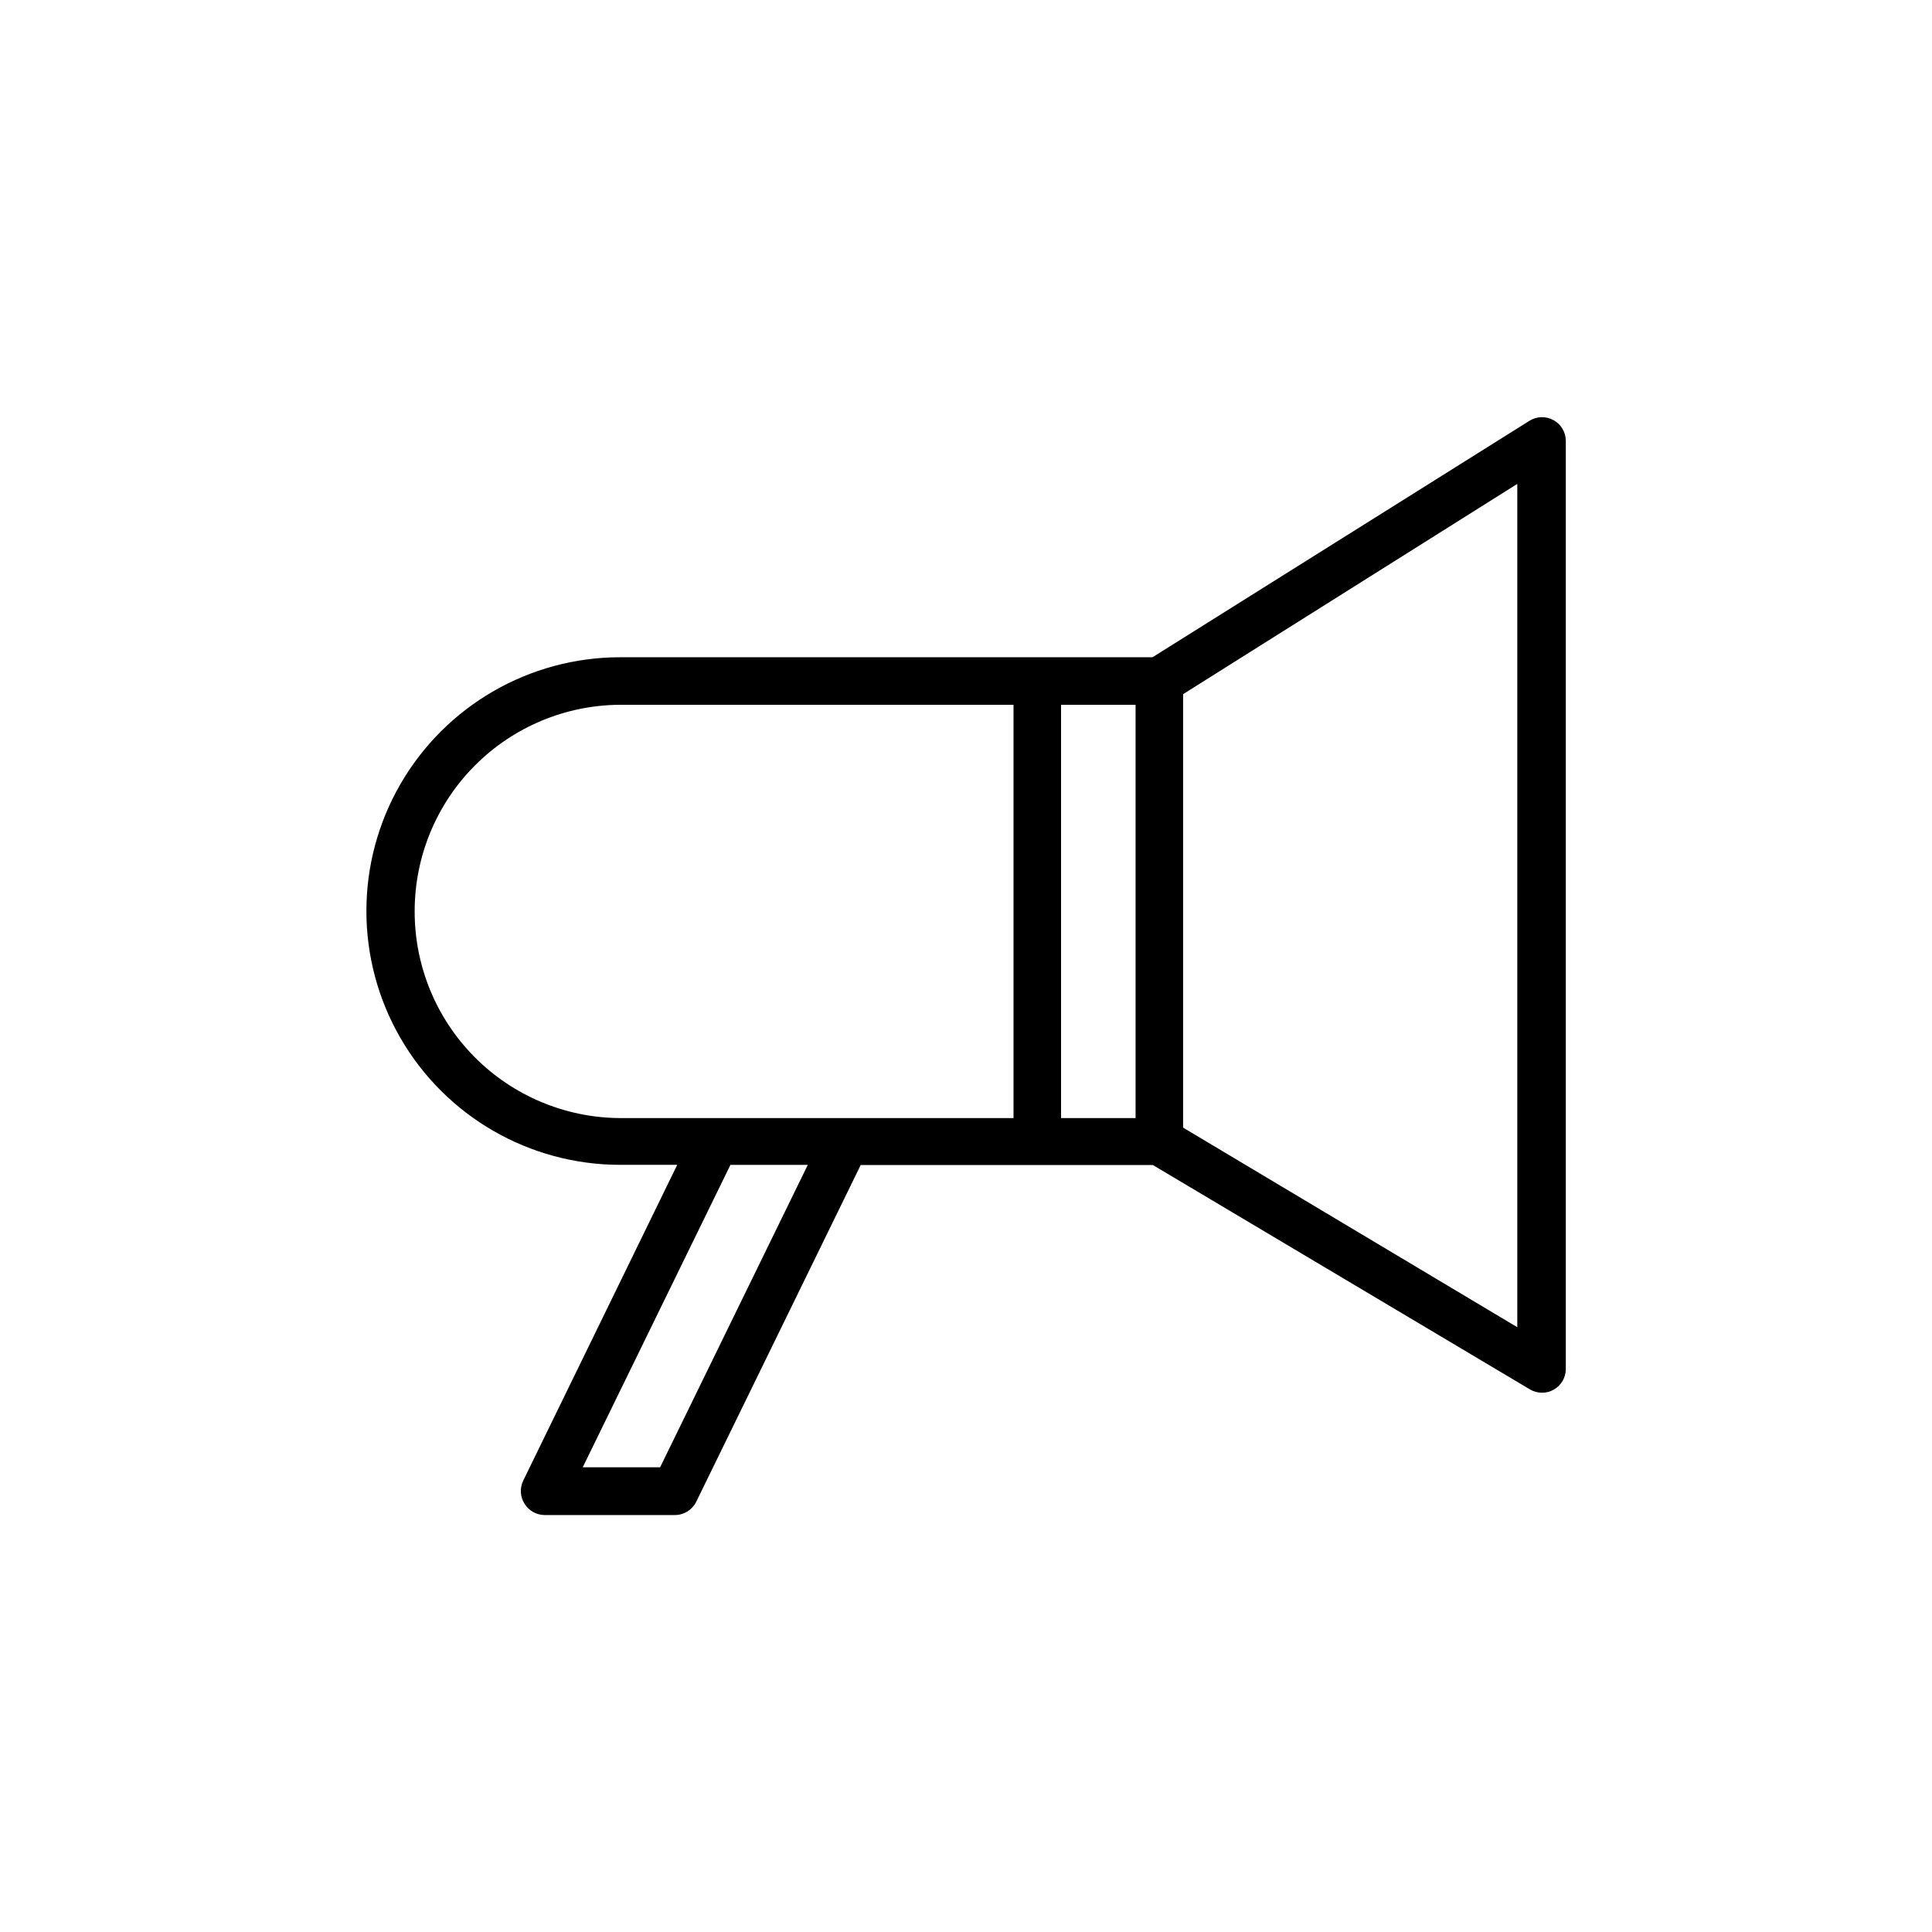
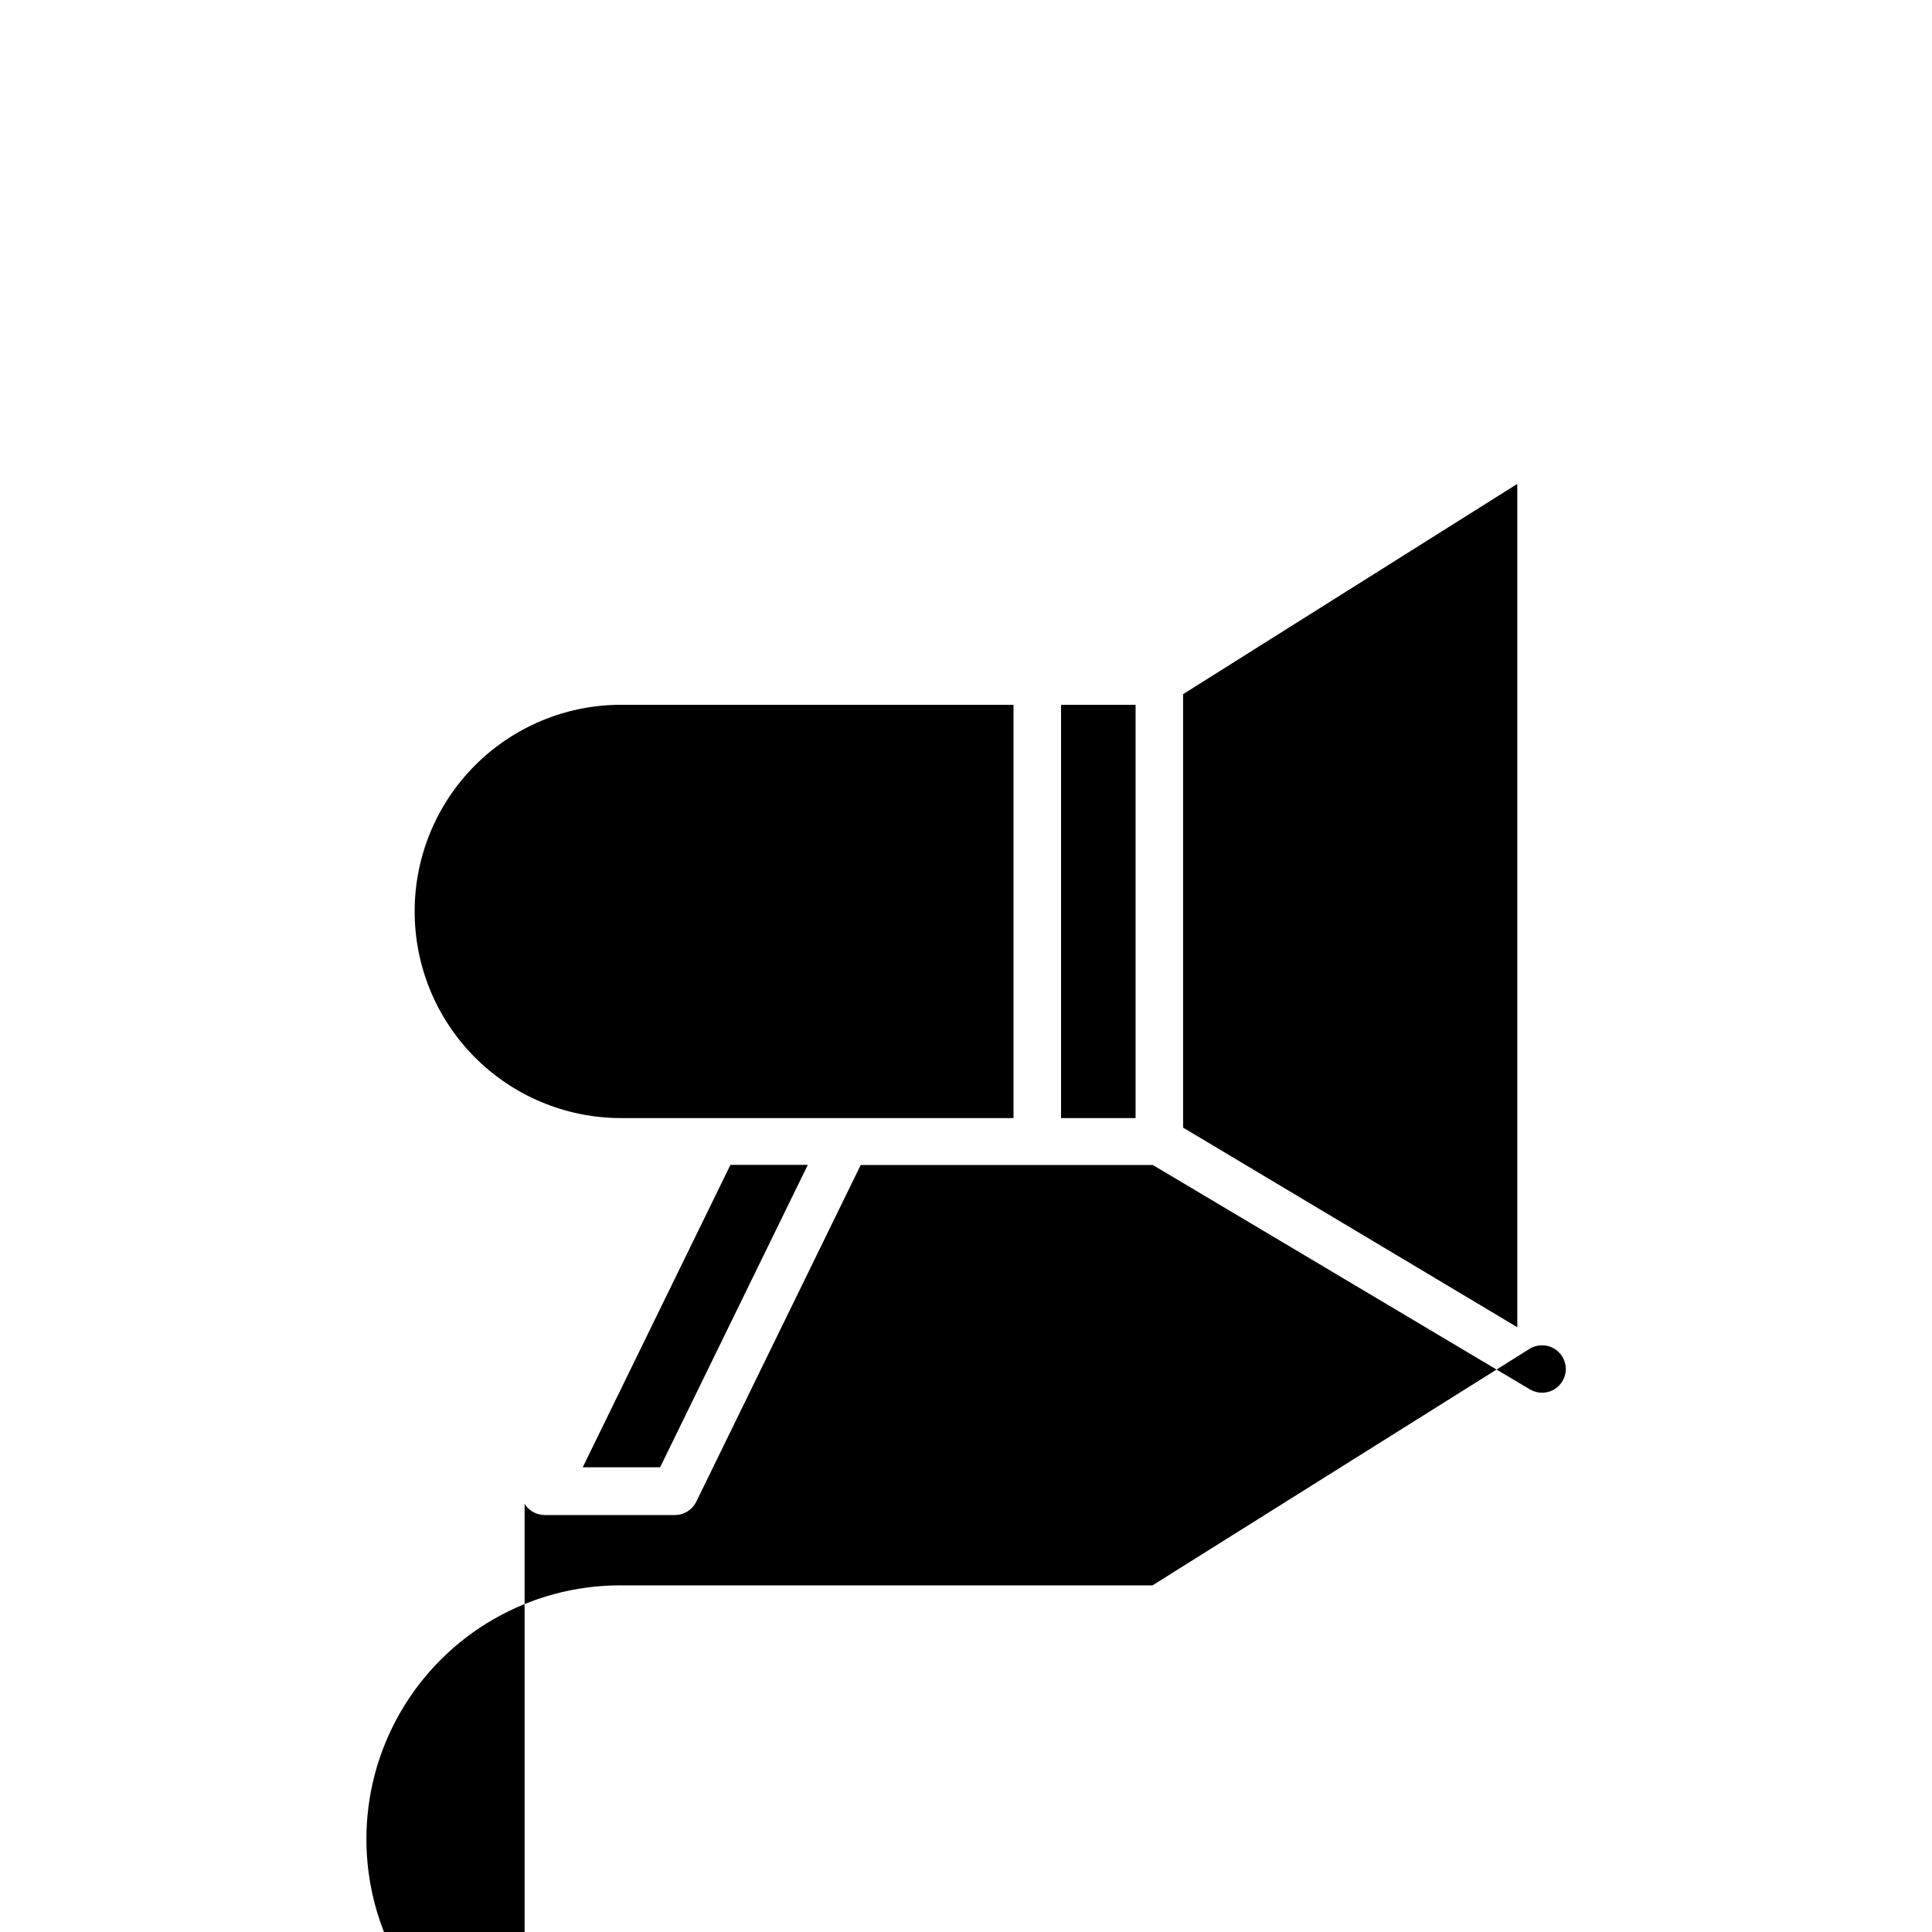
<svg xmlns="http://www.w3.org/2000/svg" fill="#000000" width="800px" height="800px" version="1.1" viewBox="144 144 512 512">
-   <path d="m283.02 542.53c1.145 1.844 3.164 2.969 5.34 2.973h34.512c2.398-0.008 4.586-1.375 5.641-3.527l43.578-89.227h77.438l99.906 59.449c1.941 1.16 4.356 1.188 6.324 0.074 1.969-1.117 3.191-3.203 3.195-5.465v-245.96c0-2.285-1.242-4.391-3.242-5.5-1.996-1.109-4.438-1.047-6.379 0.16l-99.906 62.672h-141.07c-24.027 0-46.234 12.82-58.246 33.629-12.016 20.809-12.016 46.449 0 67.258 12.012 20.812 34.219 33.629 58.246 33.629h15.113l-40.809 83.684c-0.961 1.973-0.824 4.301 0.355 6.148zm161.92-102.22h-19.75v-109.53h19.75zm101.16 55.418-88.566-52.898v-114.87l88.566-55.723zm-292.21-110.29c0.012-14.449 5.742-28.309 15.934-38.547 10.195-10.242 24.027-16.035 38.477-16.117h104.29v109.53h-104.29c-14.484-0.082-28.348-5.902-38.547-16.188-10.199-10.285-15.906-24.195-15.863-38.68zm83.684 67.258h20.504l-39.145 80.156h-20.508z" />
+   <path d="m283.02 542.53c1.145 1.844 3.164 2.969 5.34 2.973h34.512c2.398-0.008 4.586-1.375 5.641-3.527l43.578-89.227h77.438l99.906 59.449c1.941 1.16 4.356 1.188 6.324 0.074 1.969-1.117 3.191-3.203 3.195-5.465c0-2.285-1.242-4.391-3.242-5.5-1.996-1.109-4.438-1.047-6.379 0.16l-99.906 62.672h-141.07c-24.027 0-46.234 12.82-58.246 33.629-12.016 20.809-12.016 46.449 0 67.258 12.012 20.812 34.219 33.629 58.246 33.629h15.113l-40.809 83.684c-0.961 1.973-0.824 4.301 0.355 6.148zm161.92-102.22h-19.75v-109.53h19.75zm101.16 55.418-88.566-52.898v-114.87l88.566-55.723zm-292.21-110.29c0.012-14.449 5.742-28.309 15.934-38.547 10.195-10.242 24.027-16.035 38.477-16.117h104.29v109.53h-104.29c-14.484-0.082-28.348-5.902-38.547-16.188-10.199-10.285-15.906-24.195-15.863-38.68zm83.684 67.258h20.504l-39.145 80.156h-20.508z" />
</svg>